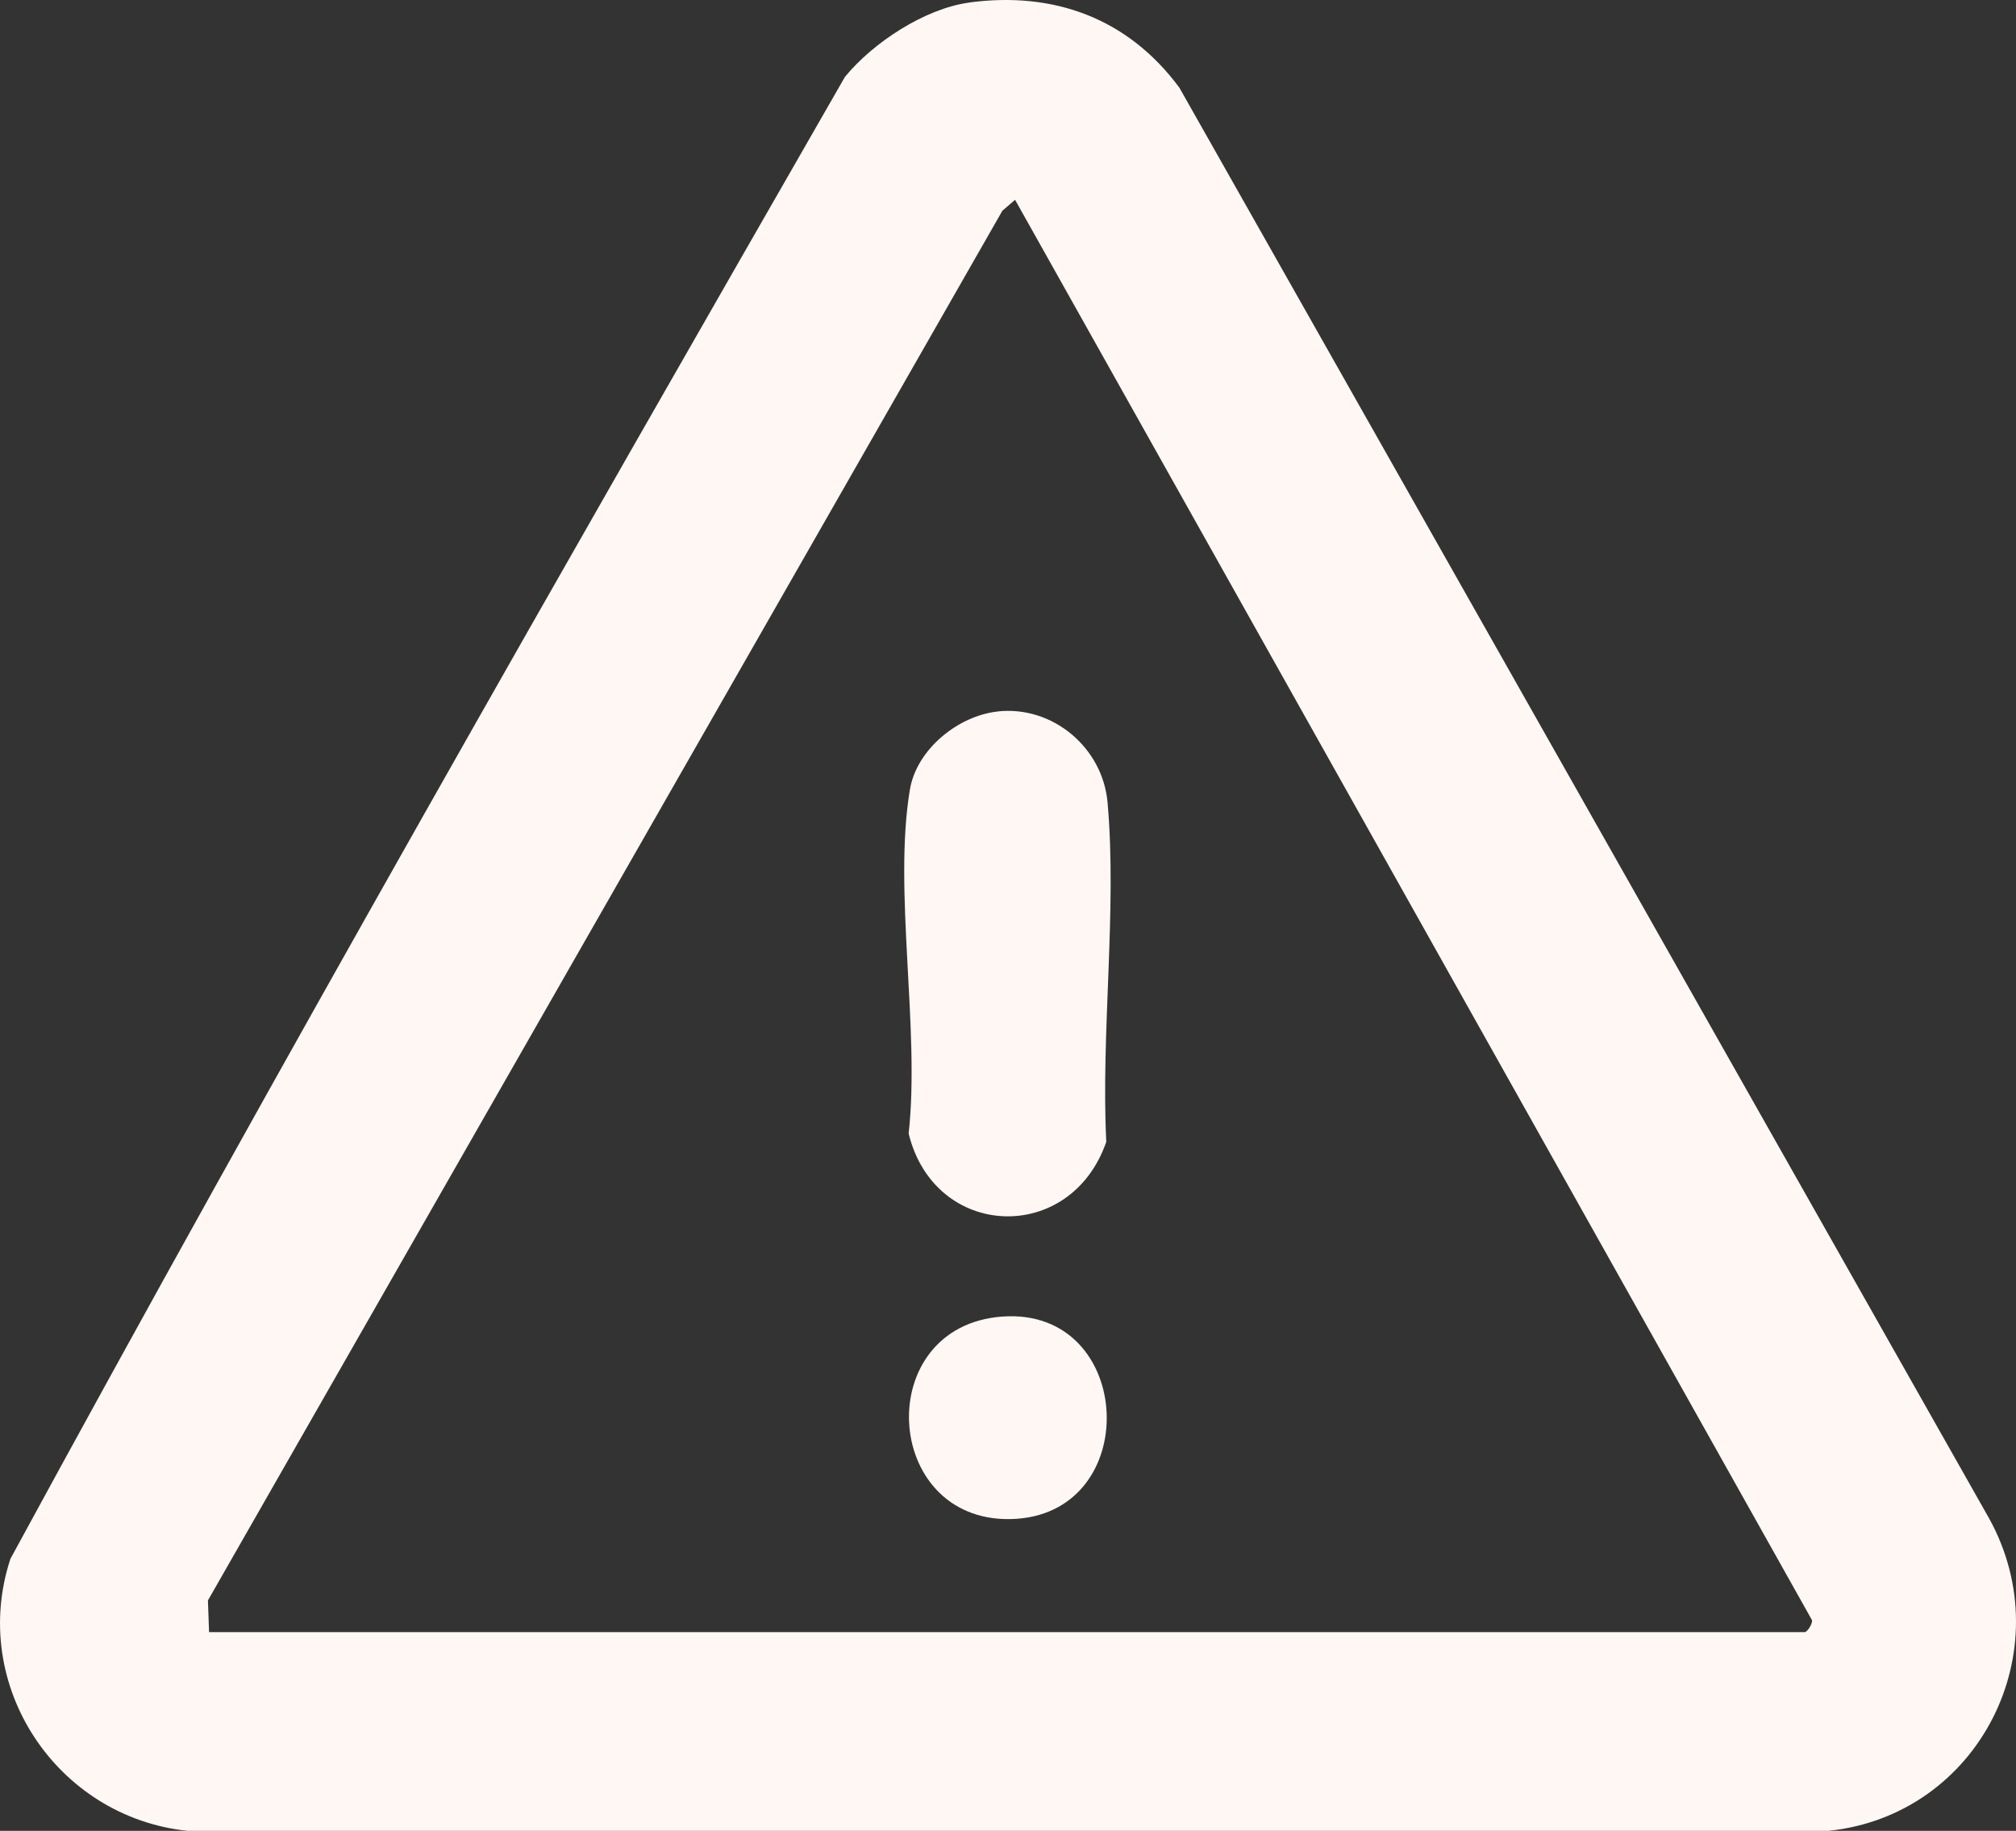
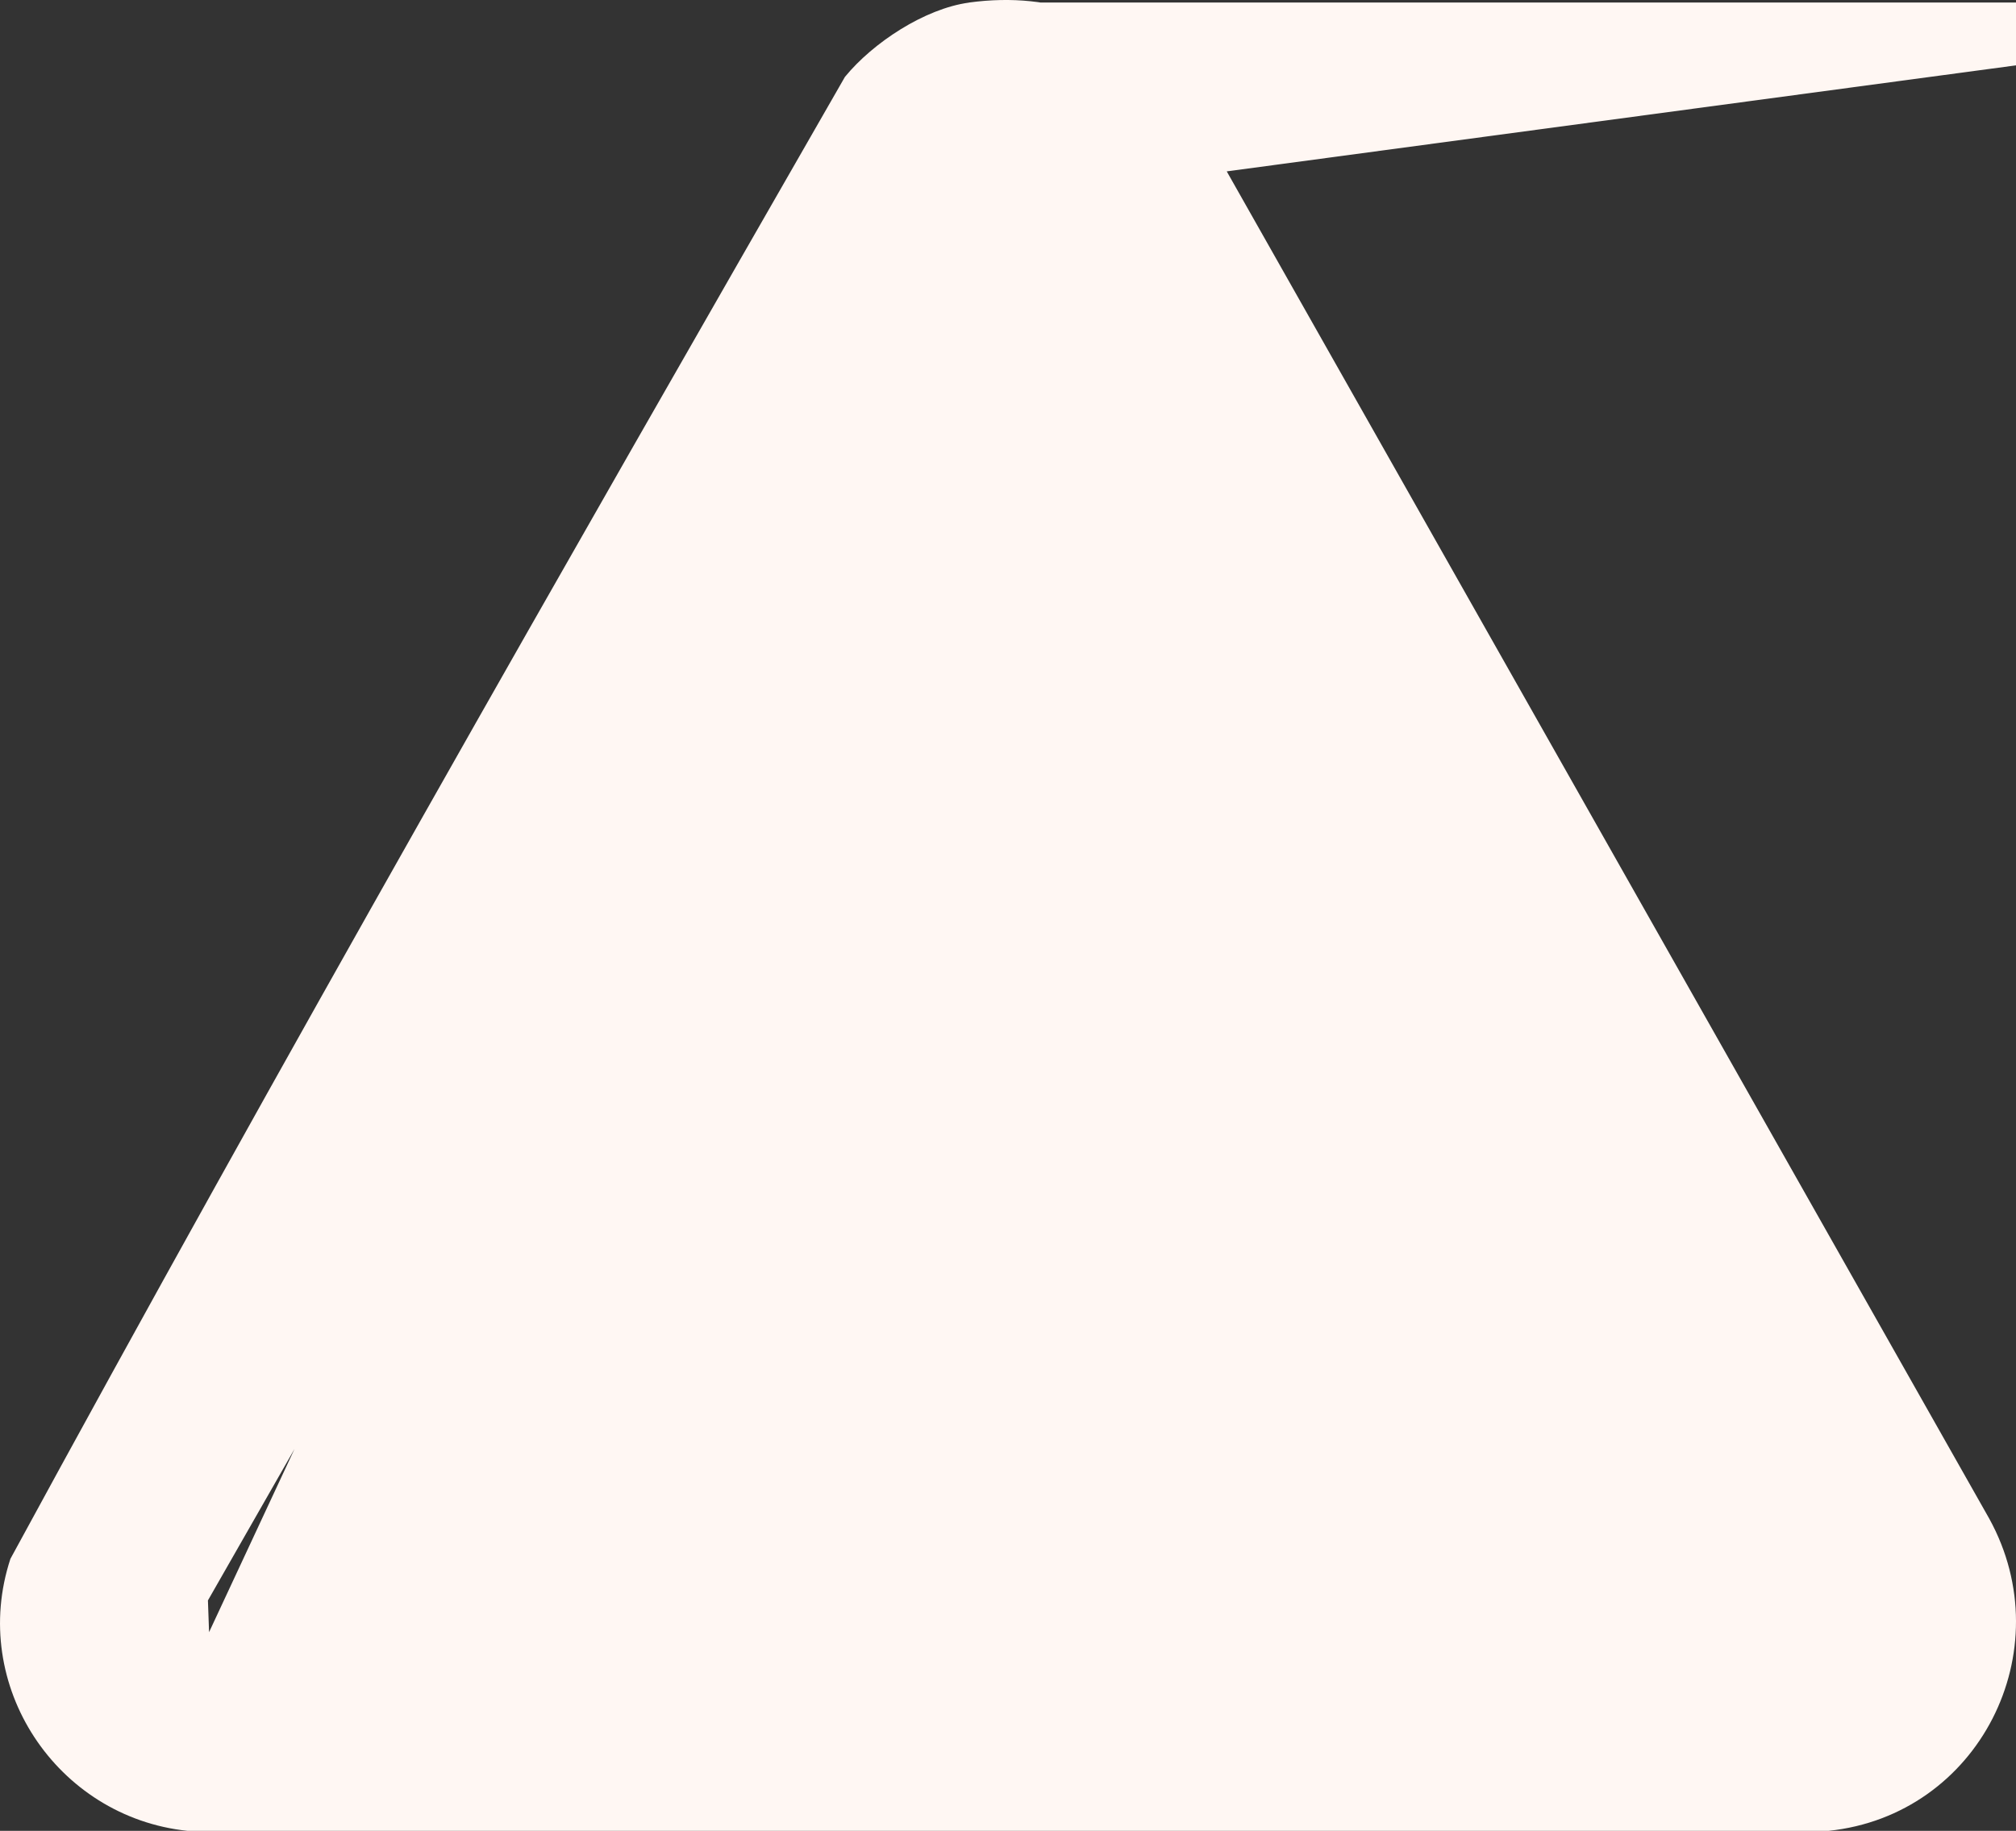
<svg xmlns="http://www.w3.org/2000/svg" viewBox="0 0 319.18 289.92" data-name="Layer 2" id="Layer_2">
  <rect x="0" y="0" width="319.18" height="289.92" fill="#333333" stroke="none" />
  <defs>
    <style>
      .cls-1 {
        fill: #fff7f3;
      }
    </style>
  </defs>
  <g data-name="Layer 2" id="Layer_2-2">
-     <path d="M153.43.4c13.48-1.82,25.2,2.54,33.29,13.48l128.22,226.59c11.55,20.97-1.67,46.98-25.44,49.45H29.7c-20.77-2.17-34.62-23.1-28.05-43.08C44.48,168.06,89.12,89.98,133.77,12.18c4.44-5.43,12.64-10.82,19.66-11.77ZM33.1,258.45h252.63c.38,0,1.23-1.25,1.16-1.88L160.71,31.64l-2.01,1.73L32.92,253.43l.18,5.03Z" class="cls-1" />
-     <path d="M157.94,112.66c8.75-.96,16.64,5.75,17.41,14.39,1.52,17.03-1.06,36.48-.2,53.76-5.64,16.33-27.17,15.54-31.29-1.31,1.83-16.57-2.47-38.57.2-54.48,1.07-6.37,7.63-11.67,13.88-12.35Z" class="cls-1" />
-     <path d="M158.71,208.48c21.12-1.51,22.46,31.67,1.26,32.07-20.34.39-22.01-30.58-1.26-32.07Z" class="cls-1" />
+     <path d="M153.43.4c13.48-1.82,25.2,2.54,33.29,13.48l128.22,226.59c11.55,20.97-1.67,46.98-25.44,49.45H29.7c-20.77-2.17-34.62-23.1-28.05-43.08C44.48,168.06,89.12,89.98,133.77,12.18c4.44-5.43,12.64-10.82,19.66-11.77Zh252.63c.38,0,1.23-1.25,1.16-1.88L160.71,31.64l-2.01,1.73L32.92,253.43l.18,5.03Z" class="cls-1" />
  </g>
</svg>